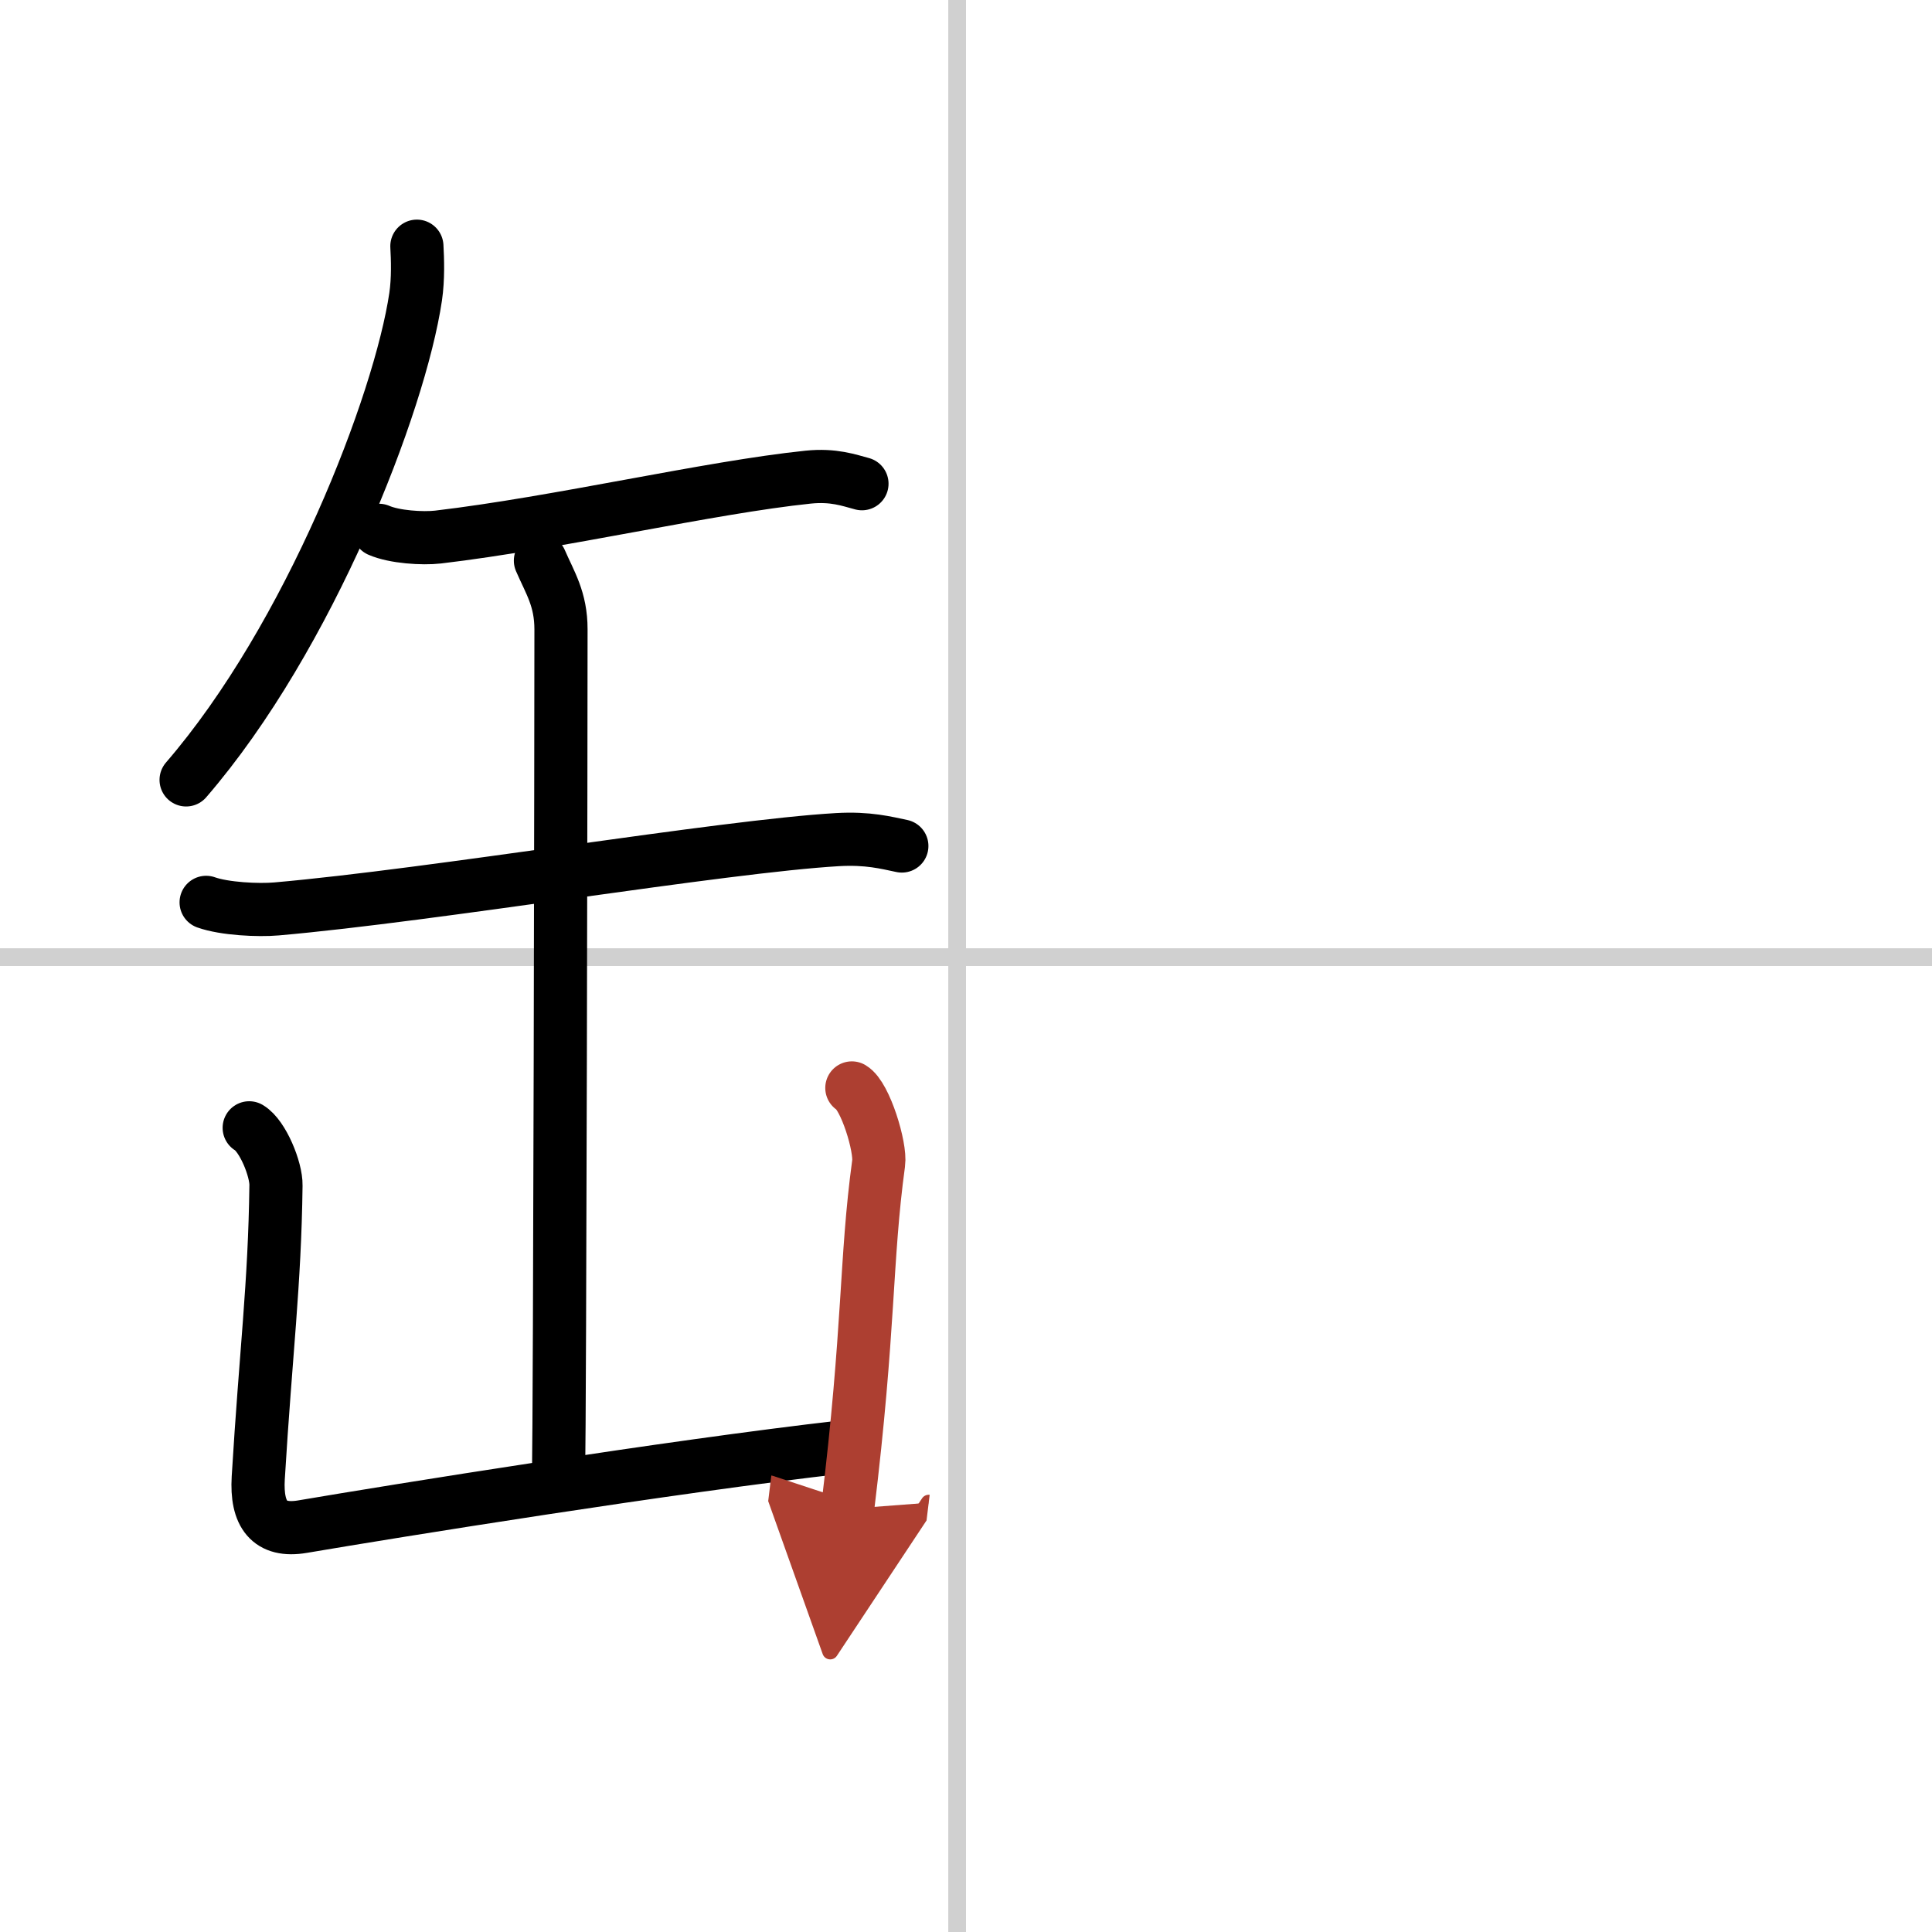
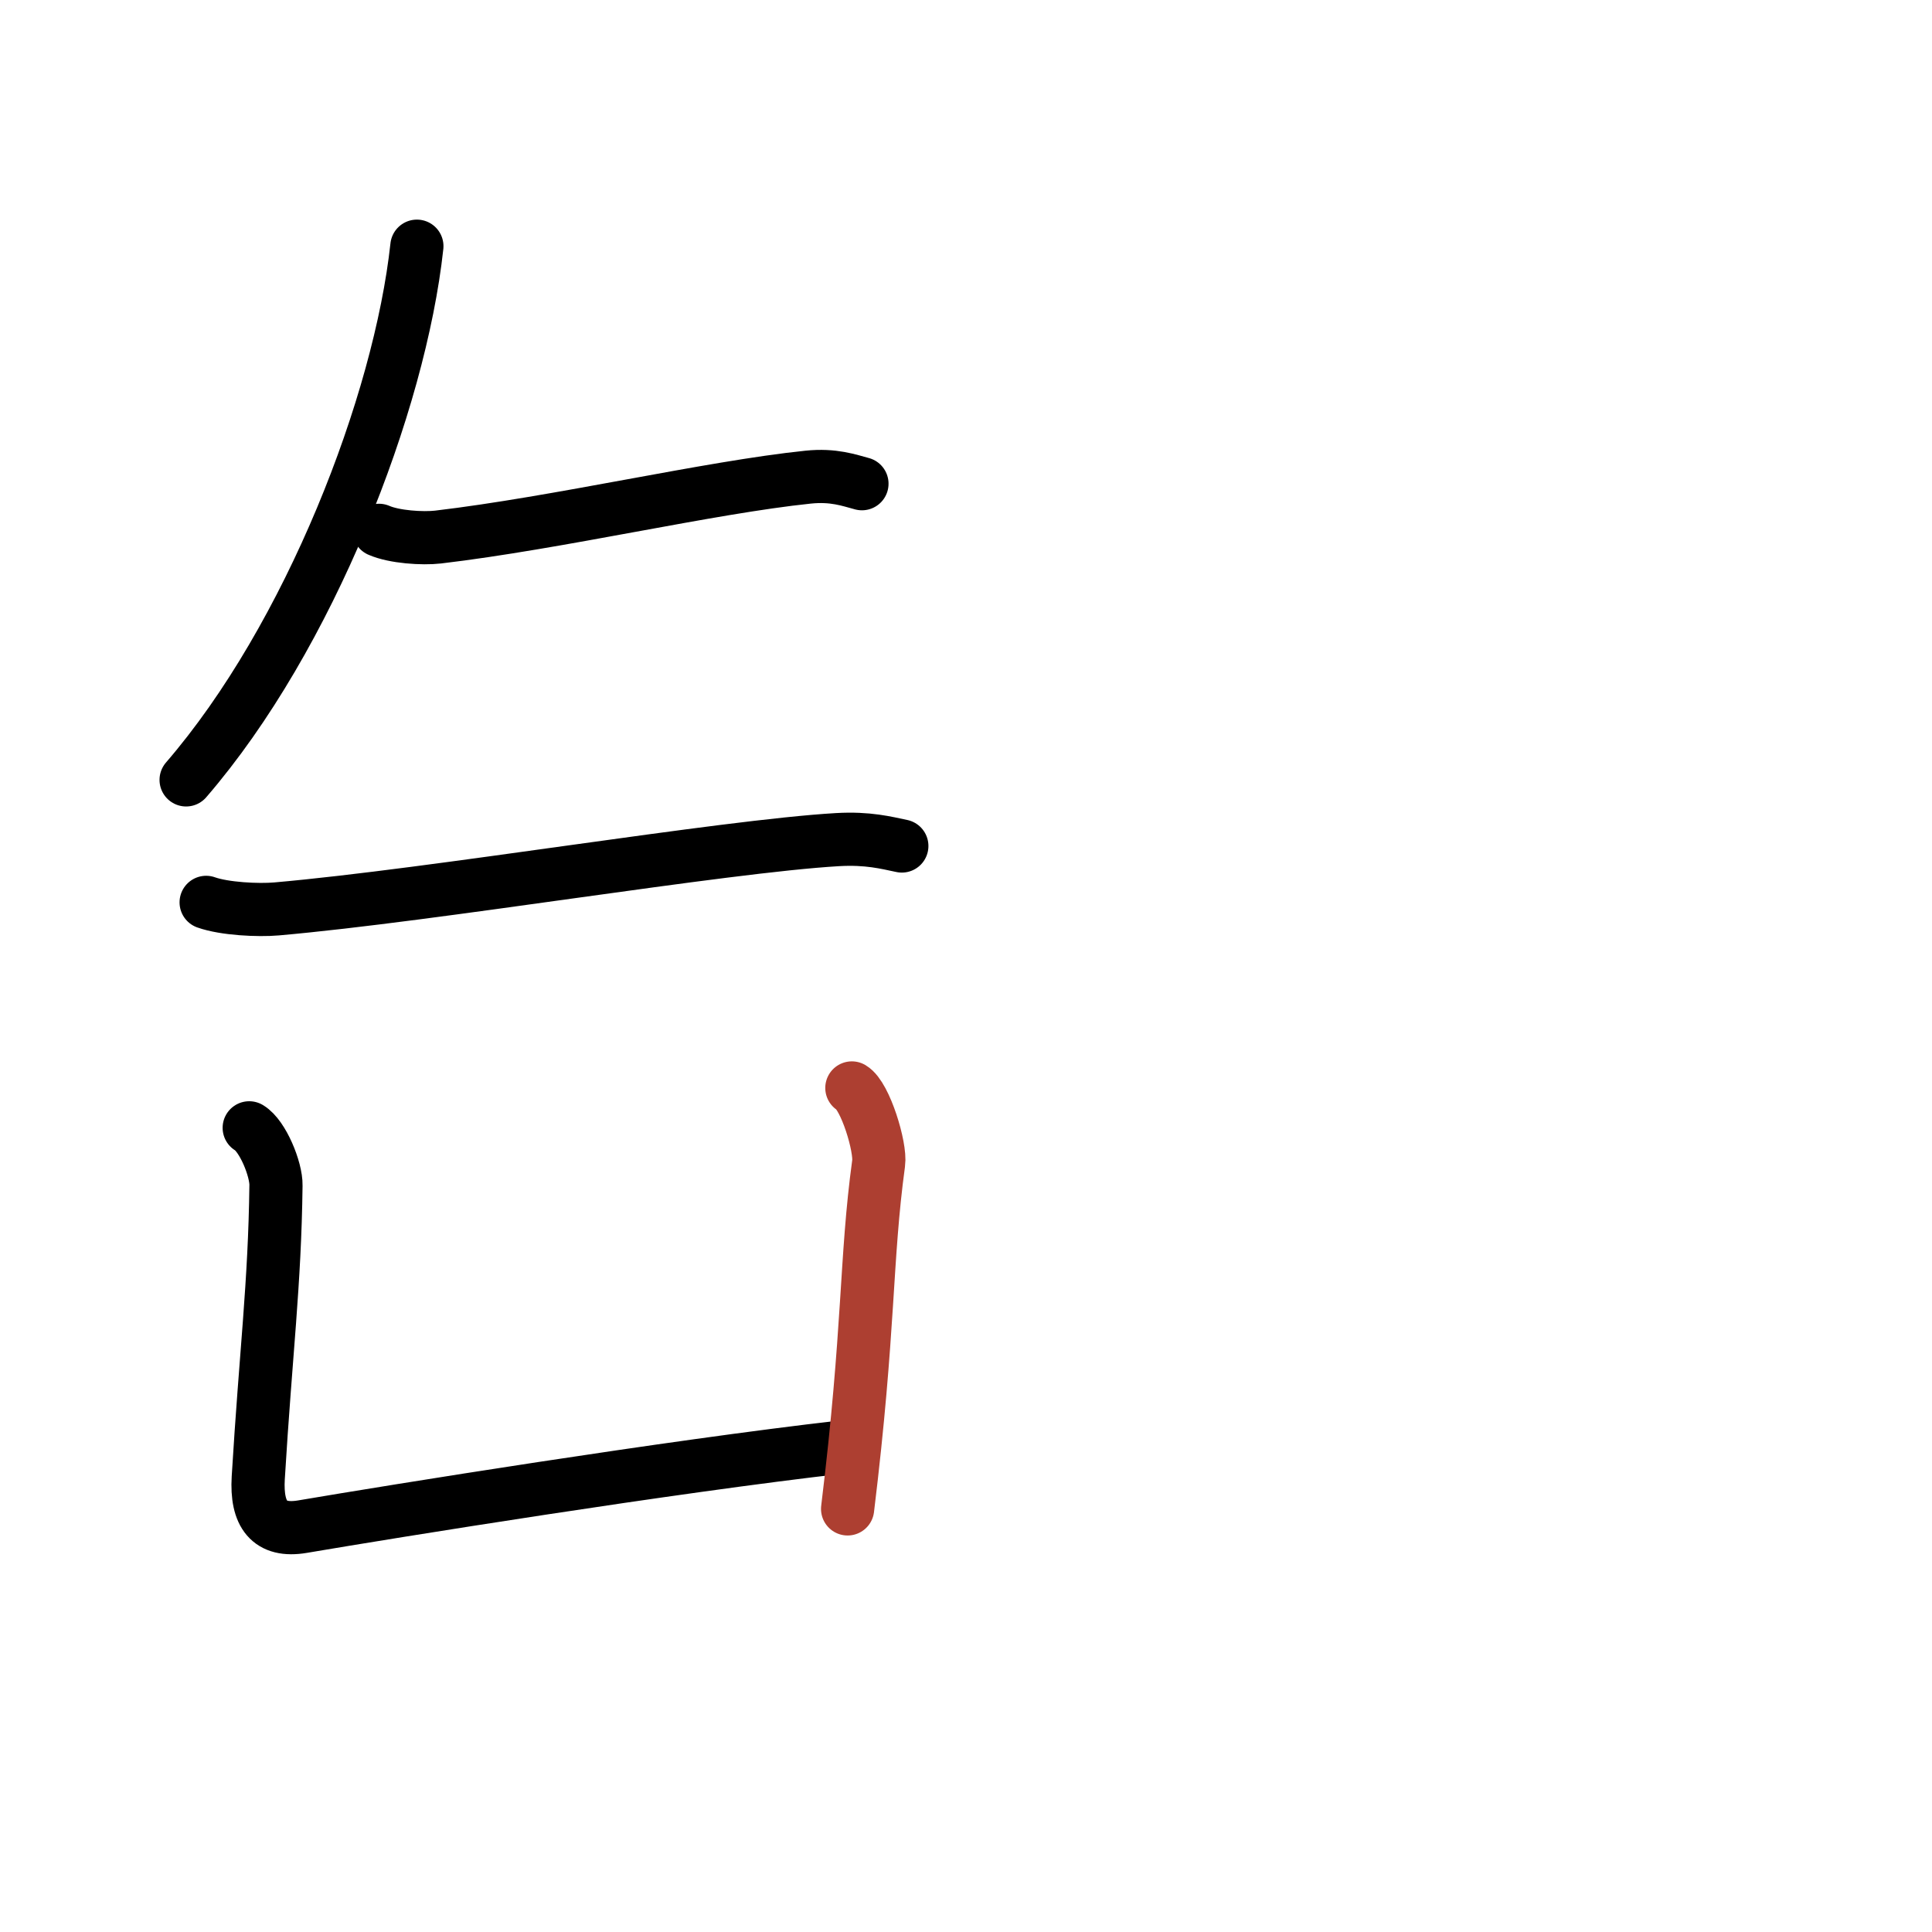
<svg xmlns="http://www.w3.org/2000/svg" width="400" height="400" viewBox="0 0 109 109">
  <defs>
    <marker id="a" markerWidth="4" orient="auto" refX="1" refY="5" viewBox="0 0 10 10">
-       <polyline points="0 0 10 5 0 10 1 5" fill="#ad3f31" stroke="#ad3f31" />
-     </marker>
+       </marker>
  </defs>
  <g fill="none" stroke="#000" stroke-linecap="round" stroke-linejoin="round" stroke-width="3">
    <rect width="100%" height="100%" fill="#fff" stroke="#fff" />
-     <line x1="54" x2="54" y2="109" stroke="#d0d0d0" stroke-width="1" />
-     <line x2="109" y1="54" y2="54" stroke="#d0d0d0" stroke-width="1" />
-     <path d="M23.52,13.89c0.04,0.71,0.08,1.83-0.07,2.85C22.56,22.75,17.47,35.93,10.5,44" />
+     <path d="M23.52,13.89C22.56,22.75,17.47,35.93,10.5,44" />
    <path d="m21.38 29.92c0.87 0.38 2.46 0.48 3.33 0.38 6.79-0.8 15.29-2.8 20.88-3.38 1.44-0.15 2.32 0.18 3.04 0.37" />
    <path d="m11.63 50.91c1.04 0.37 2.94 0.46 3.97 0.37 8.9-0.78 25.15-3.53 31.65-3.91 1.72-0.1 2.76 0.18 3.63 0.36" />
-     <path d="m30.49 31.63c0.54 1.25 1.16 2.16 1.16 3.88 0 6.04-0.06 43.02-0.14 48.12" />
    <path d="m14.06 63.63c0.76 0.45 1.53 2.34 1.51 3.25-0.07 5.62-0.57 9.37-1 16.5-0.12 2.06 0.62 3.07 2.5 2.75 5.18-0.88 20.68-3.38 30.5-4.5" />
    <path d="m48.06 61.38c0.76 0.45 1.64 3.35 1.51 4.25-0.75 5.5-0.5 9.25-1.75 19.5" marker-end="url(#a)" stroke="#ad3f31" />
  </g>
</svg>